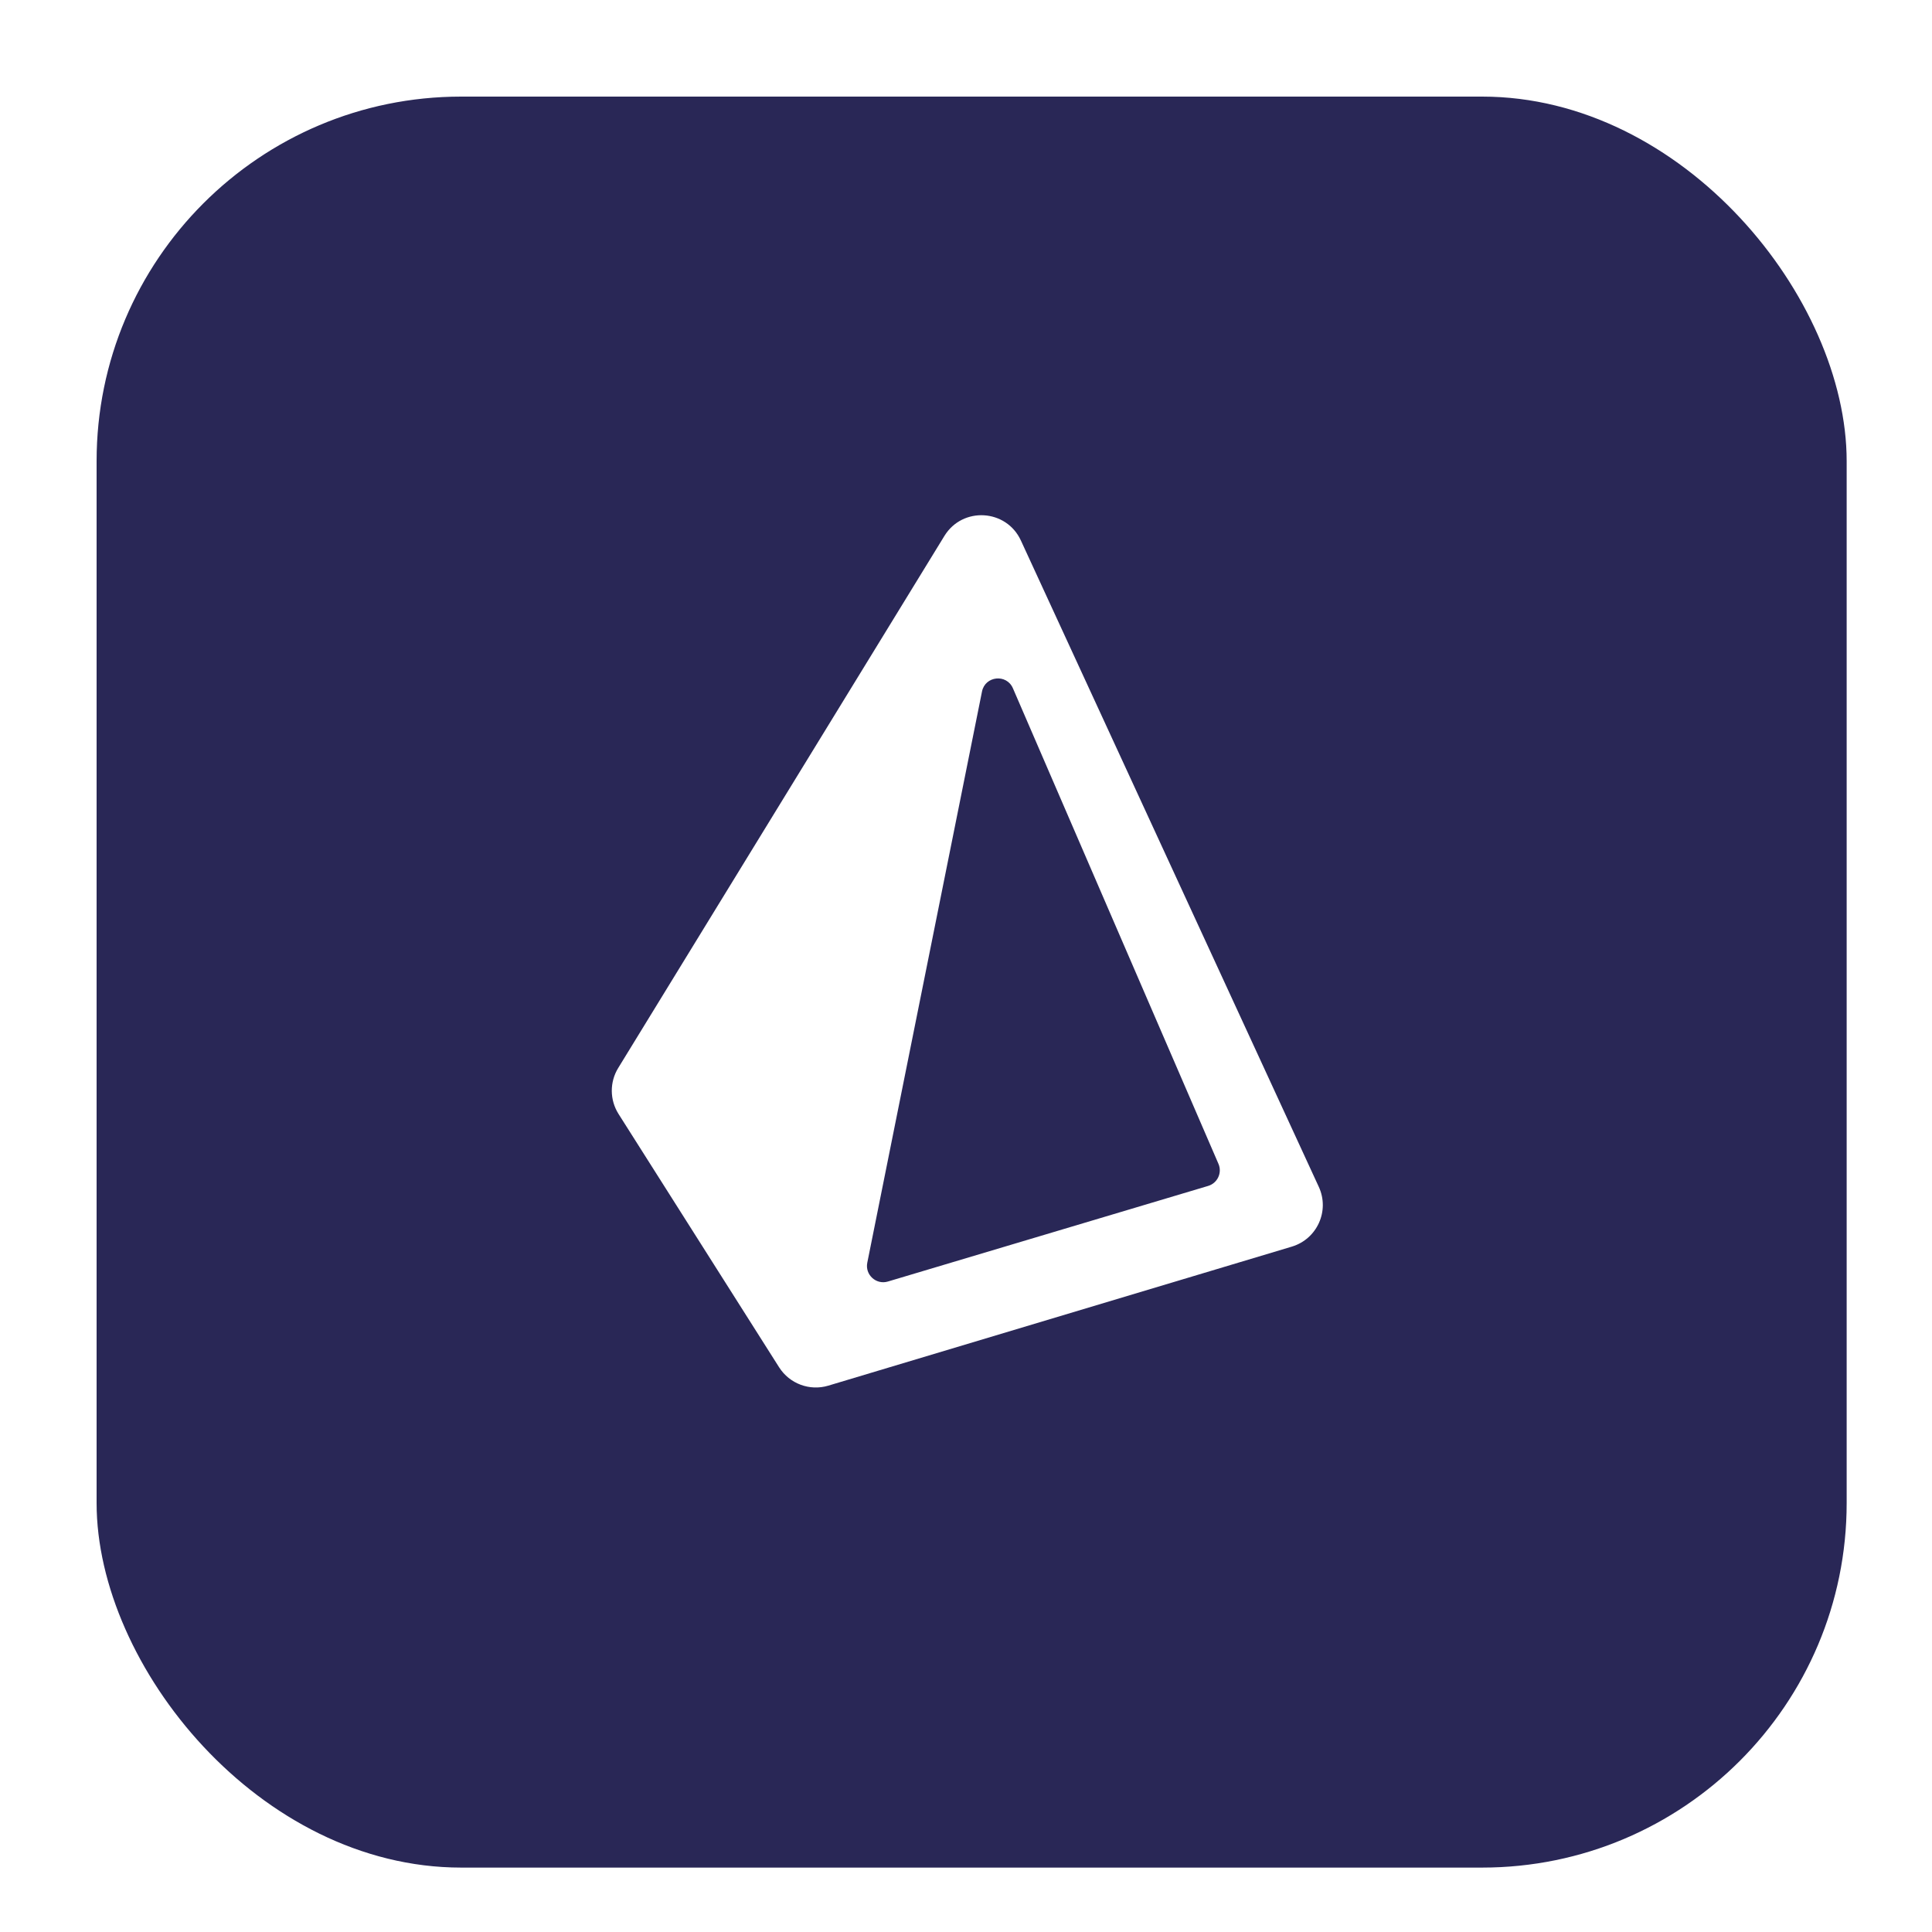
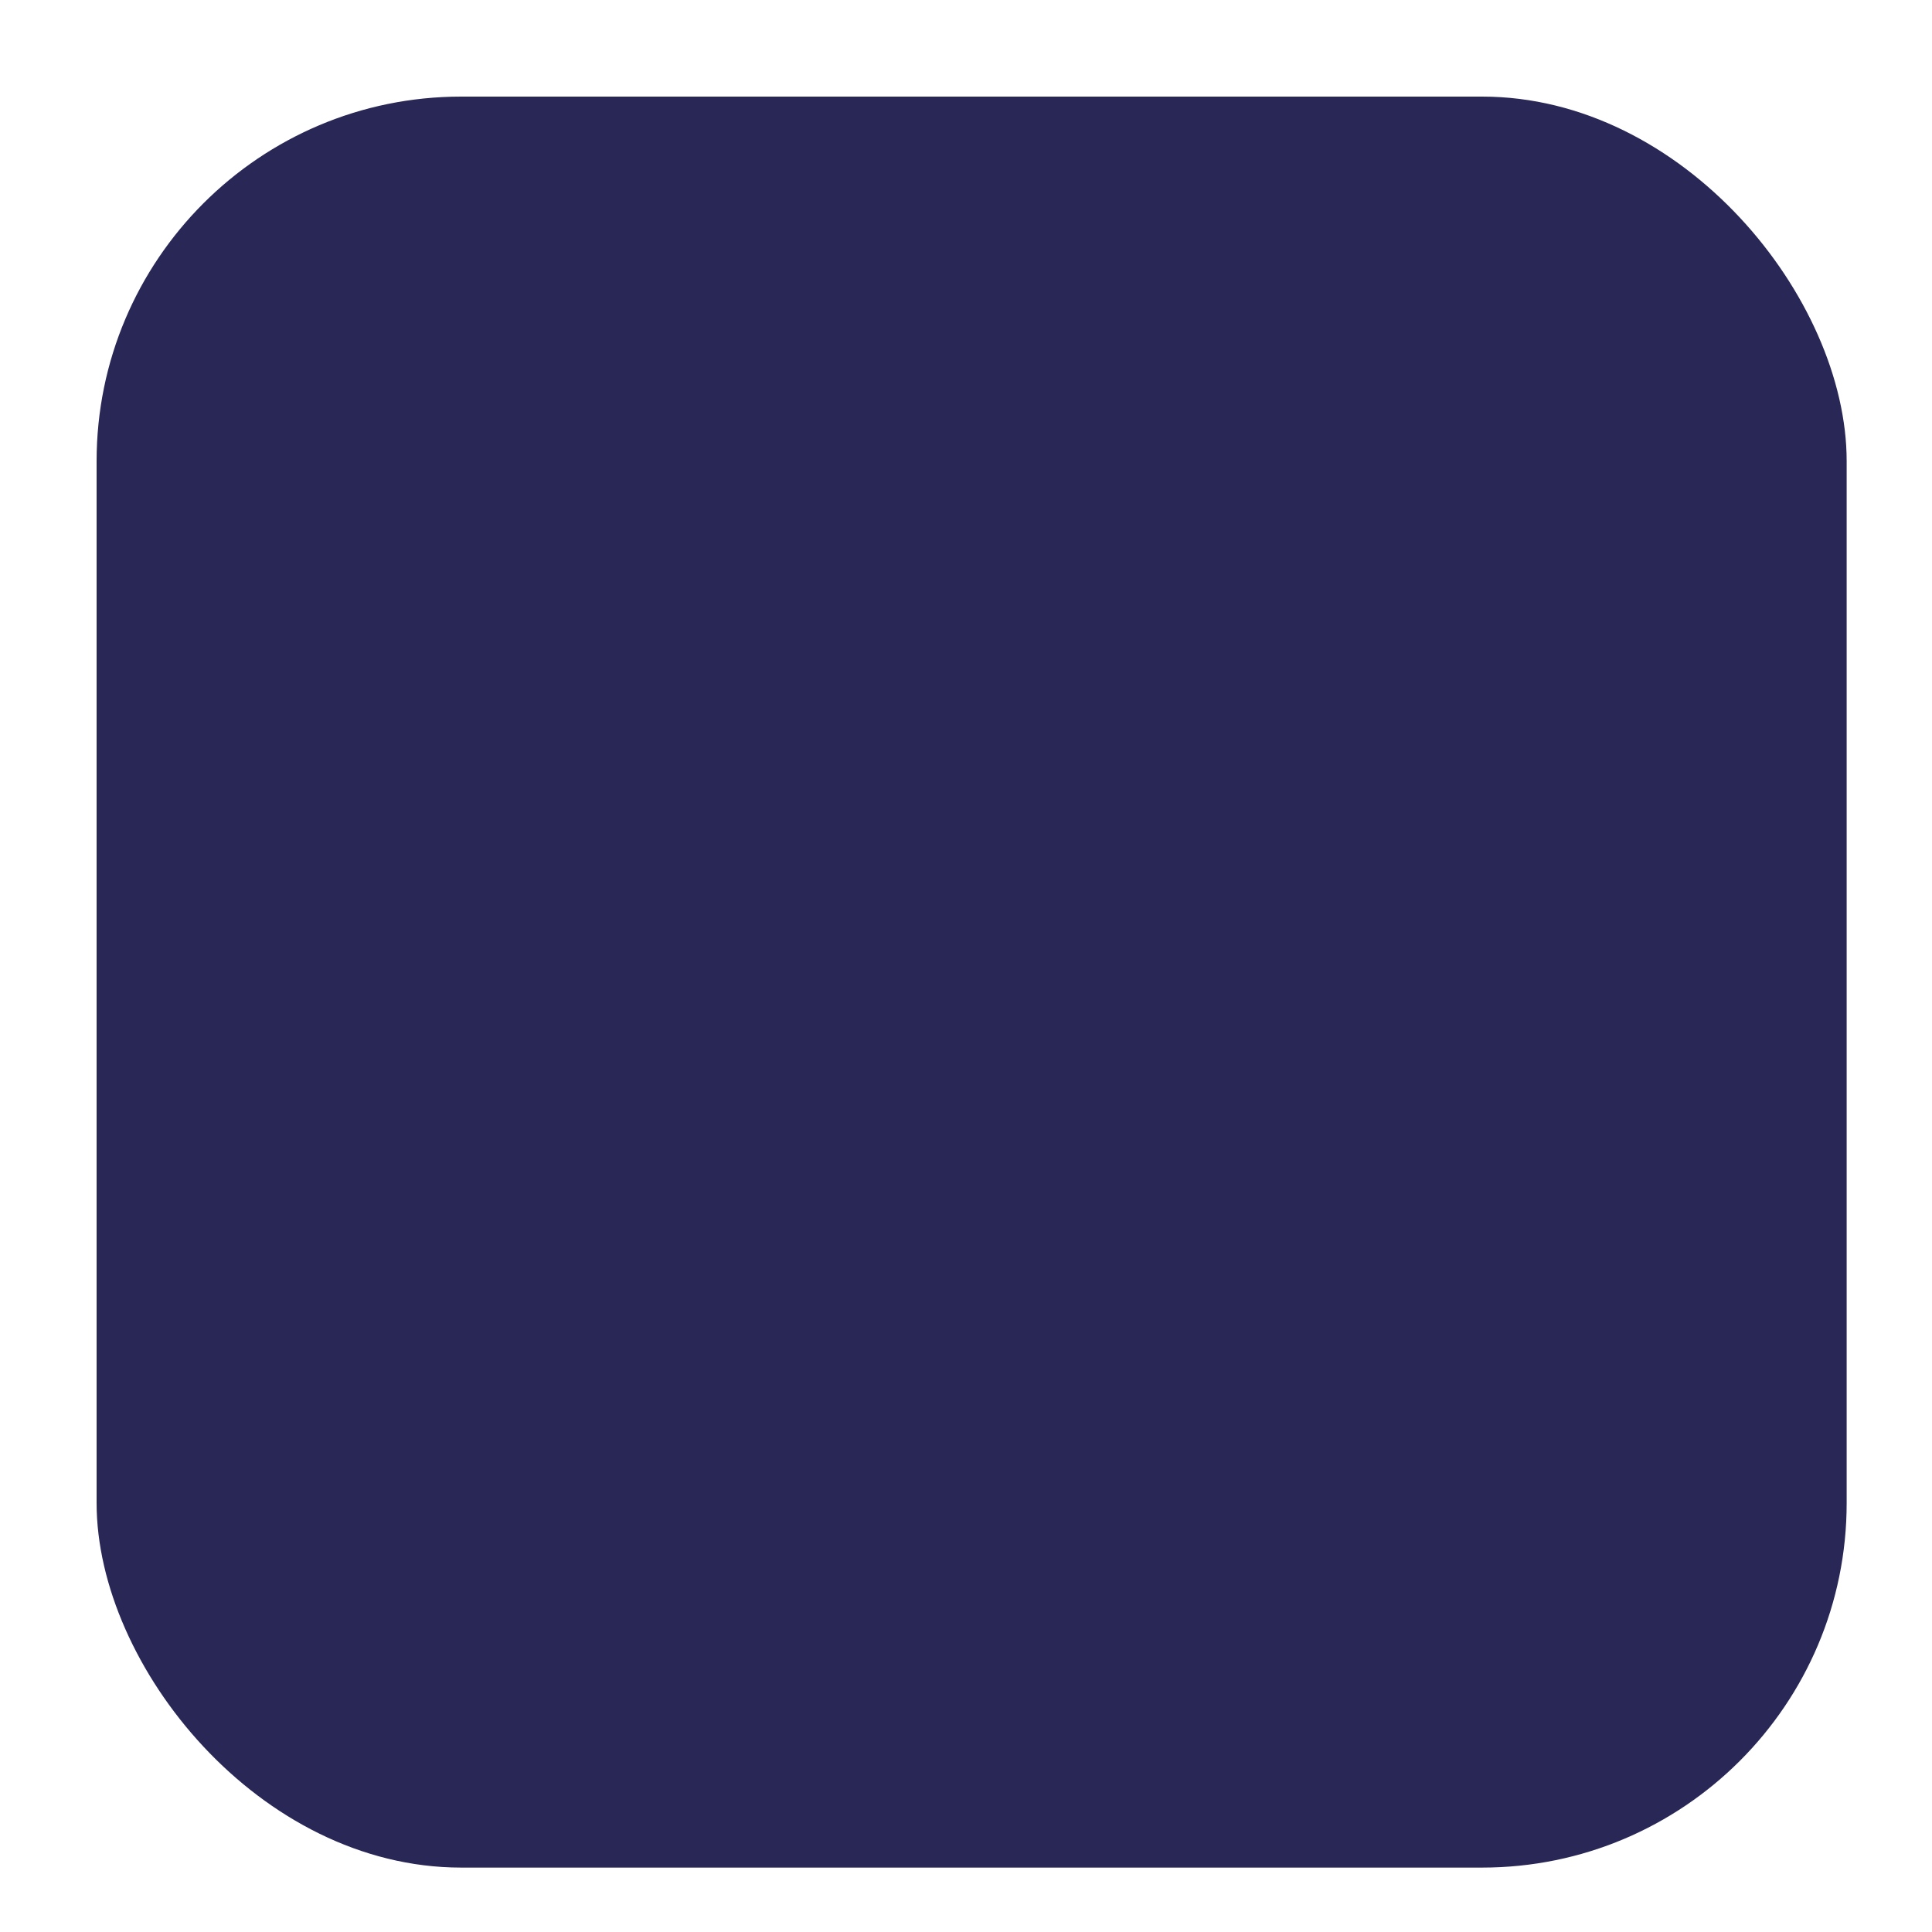
<svg xmlns="http://www.w3.org/2000/svg" width="53" height="53" viewBox="0 0 53 53" fill="none">
  <g filter="url(#filter0_i_59_427)">
    <rect x="2.65" y="2.65" width="48.009" height="48.583" rx="10" fill="#292756" />
  </g>
-   <path fill-rule="evenodd" clip-rule="evenodd" d="M16.968 30.559C16.725 30.174 16.721 29.686 16.959 29.298L25.907 14.703C26.404 13.891 27.606 13.962 28.005 14.826L36.178 32.558C36.482 33.216 36.133 33.989 35.439 34.198L22.723 38.012C22.212 38.166 21.661 37.96 21.374 37.51L16.968 30.559ZM26.939 18.97C27.025 18.541 27.613 18.479 27.787 18.881L33.426 31.928C33.532 32.173 33.399 32.457 33.143 32.533L24.357 35.156C24.035 35.252 23.726 34.97 23.792 34.64L26.939 18.97Z" fill="white" />
  <defs>
    <filter id="filter0_i_59_427" x="2.65" y="2.65" width="48.009" height="48.583" filterUnits="userSpaceOnUse" color-interpolation-filters="sRGB">
      <feFlood flood-opacity="0" result="BackgroundImageFix" />
      <feBlend mode="normal" in="SourceGraphic" in2="BackgroundImageFix" result="shape" />
      <feColorMatrix in="SourceAlpha" type="matrix" values="0 0 0 0 0 0 0 0 0 0 0 0 0 0 0 0 0 0 127 0" result="hardAlpha" />
      <feOffset />
      <feGaussianBlur stdDeviation="2" />
      <feComposite in2="hardAlpha" operator="arithmetic" k2="-1" k3="1" />
      <feColorMatrix type="matrix" values="0 0 0 0 0 0 0 0 0 0 0 0 0 0 0 0 0 0 0.1 0" />
      <feBlend mode="normal" in2="shape" result="effect1_innerShadow_59_427" />
    </filter>
  </defs>
</svg>